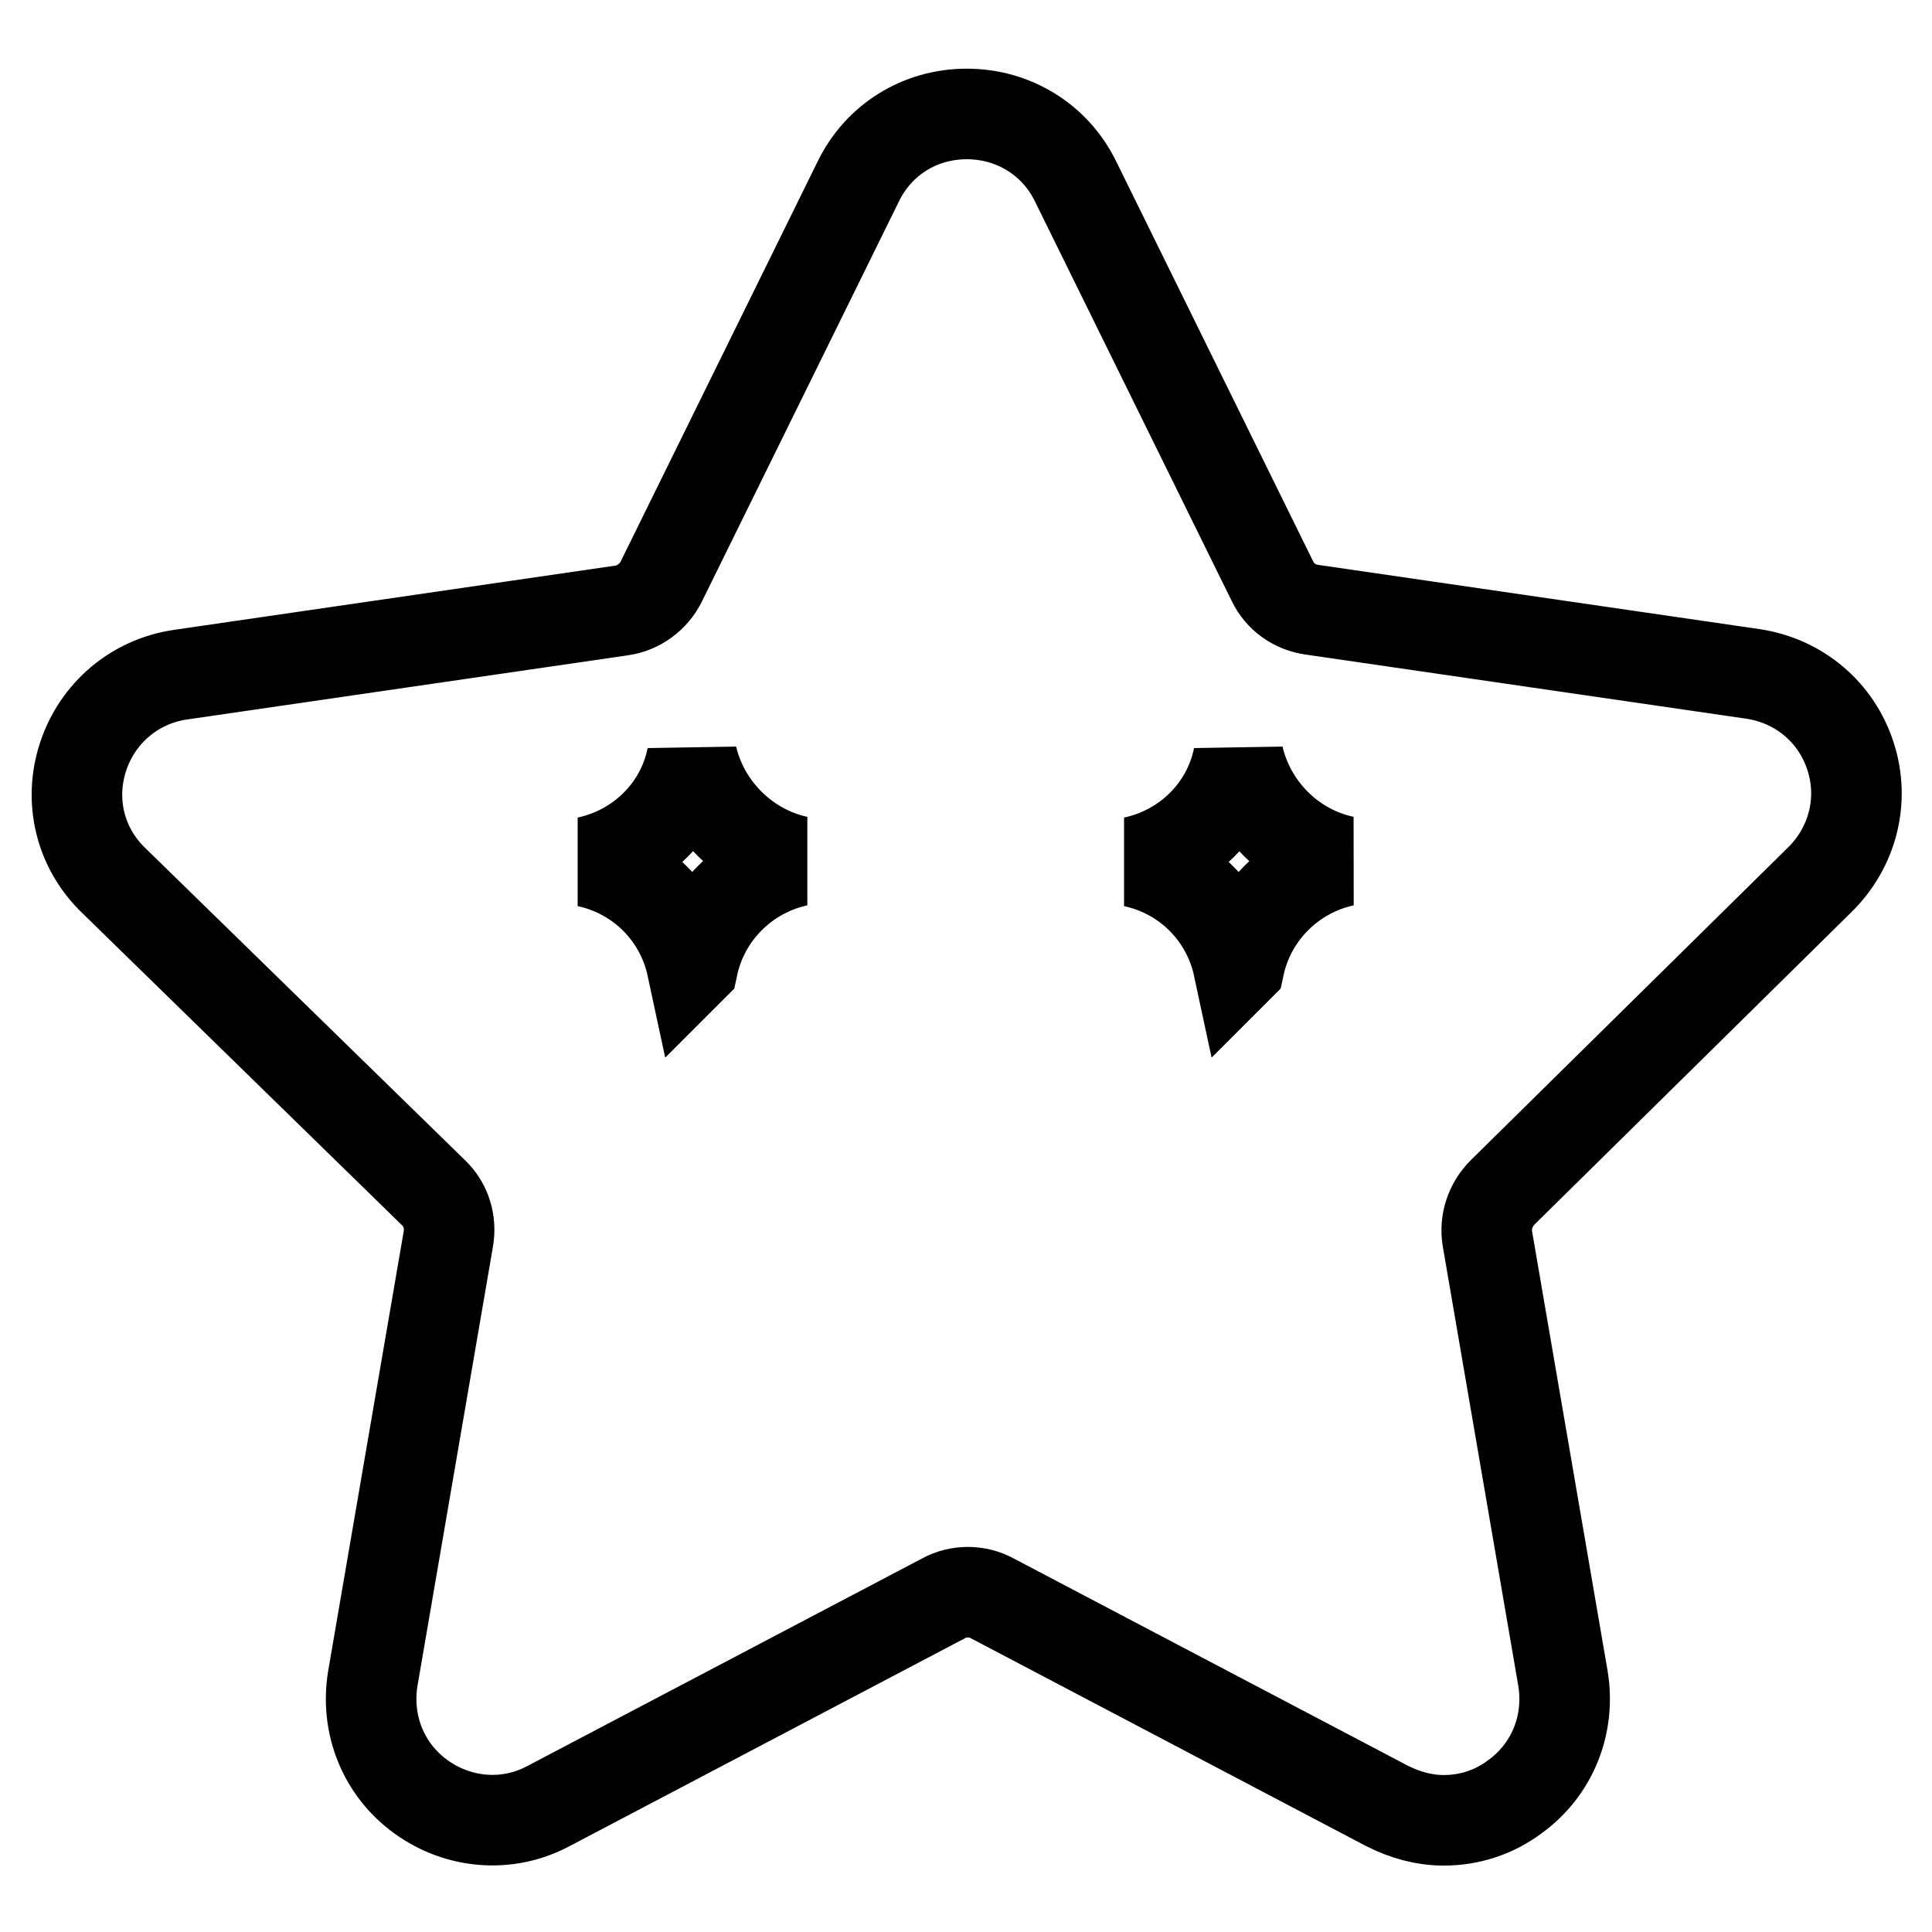
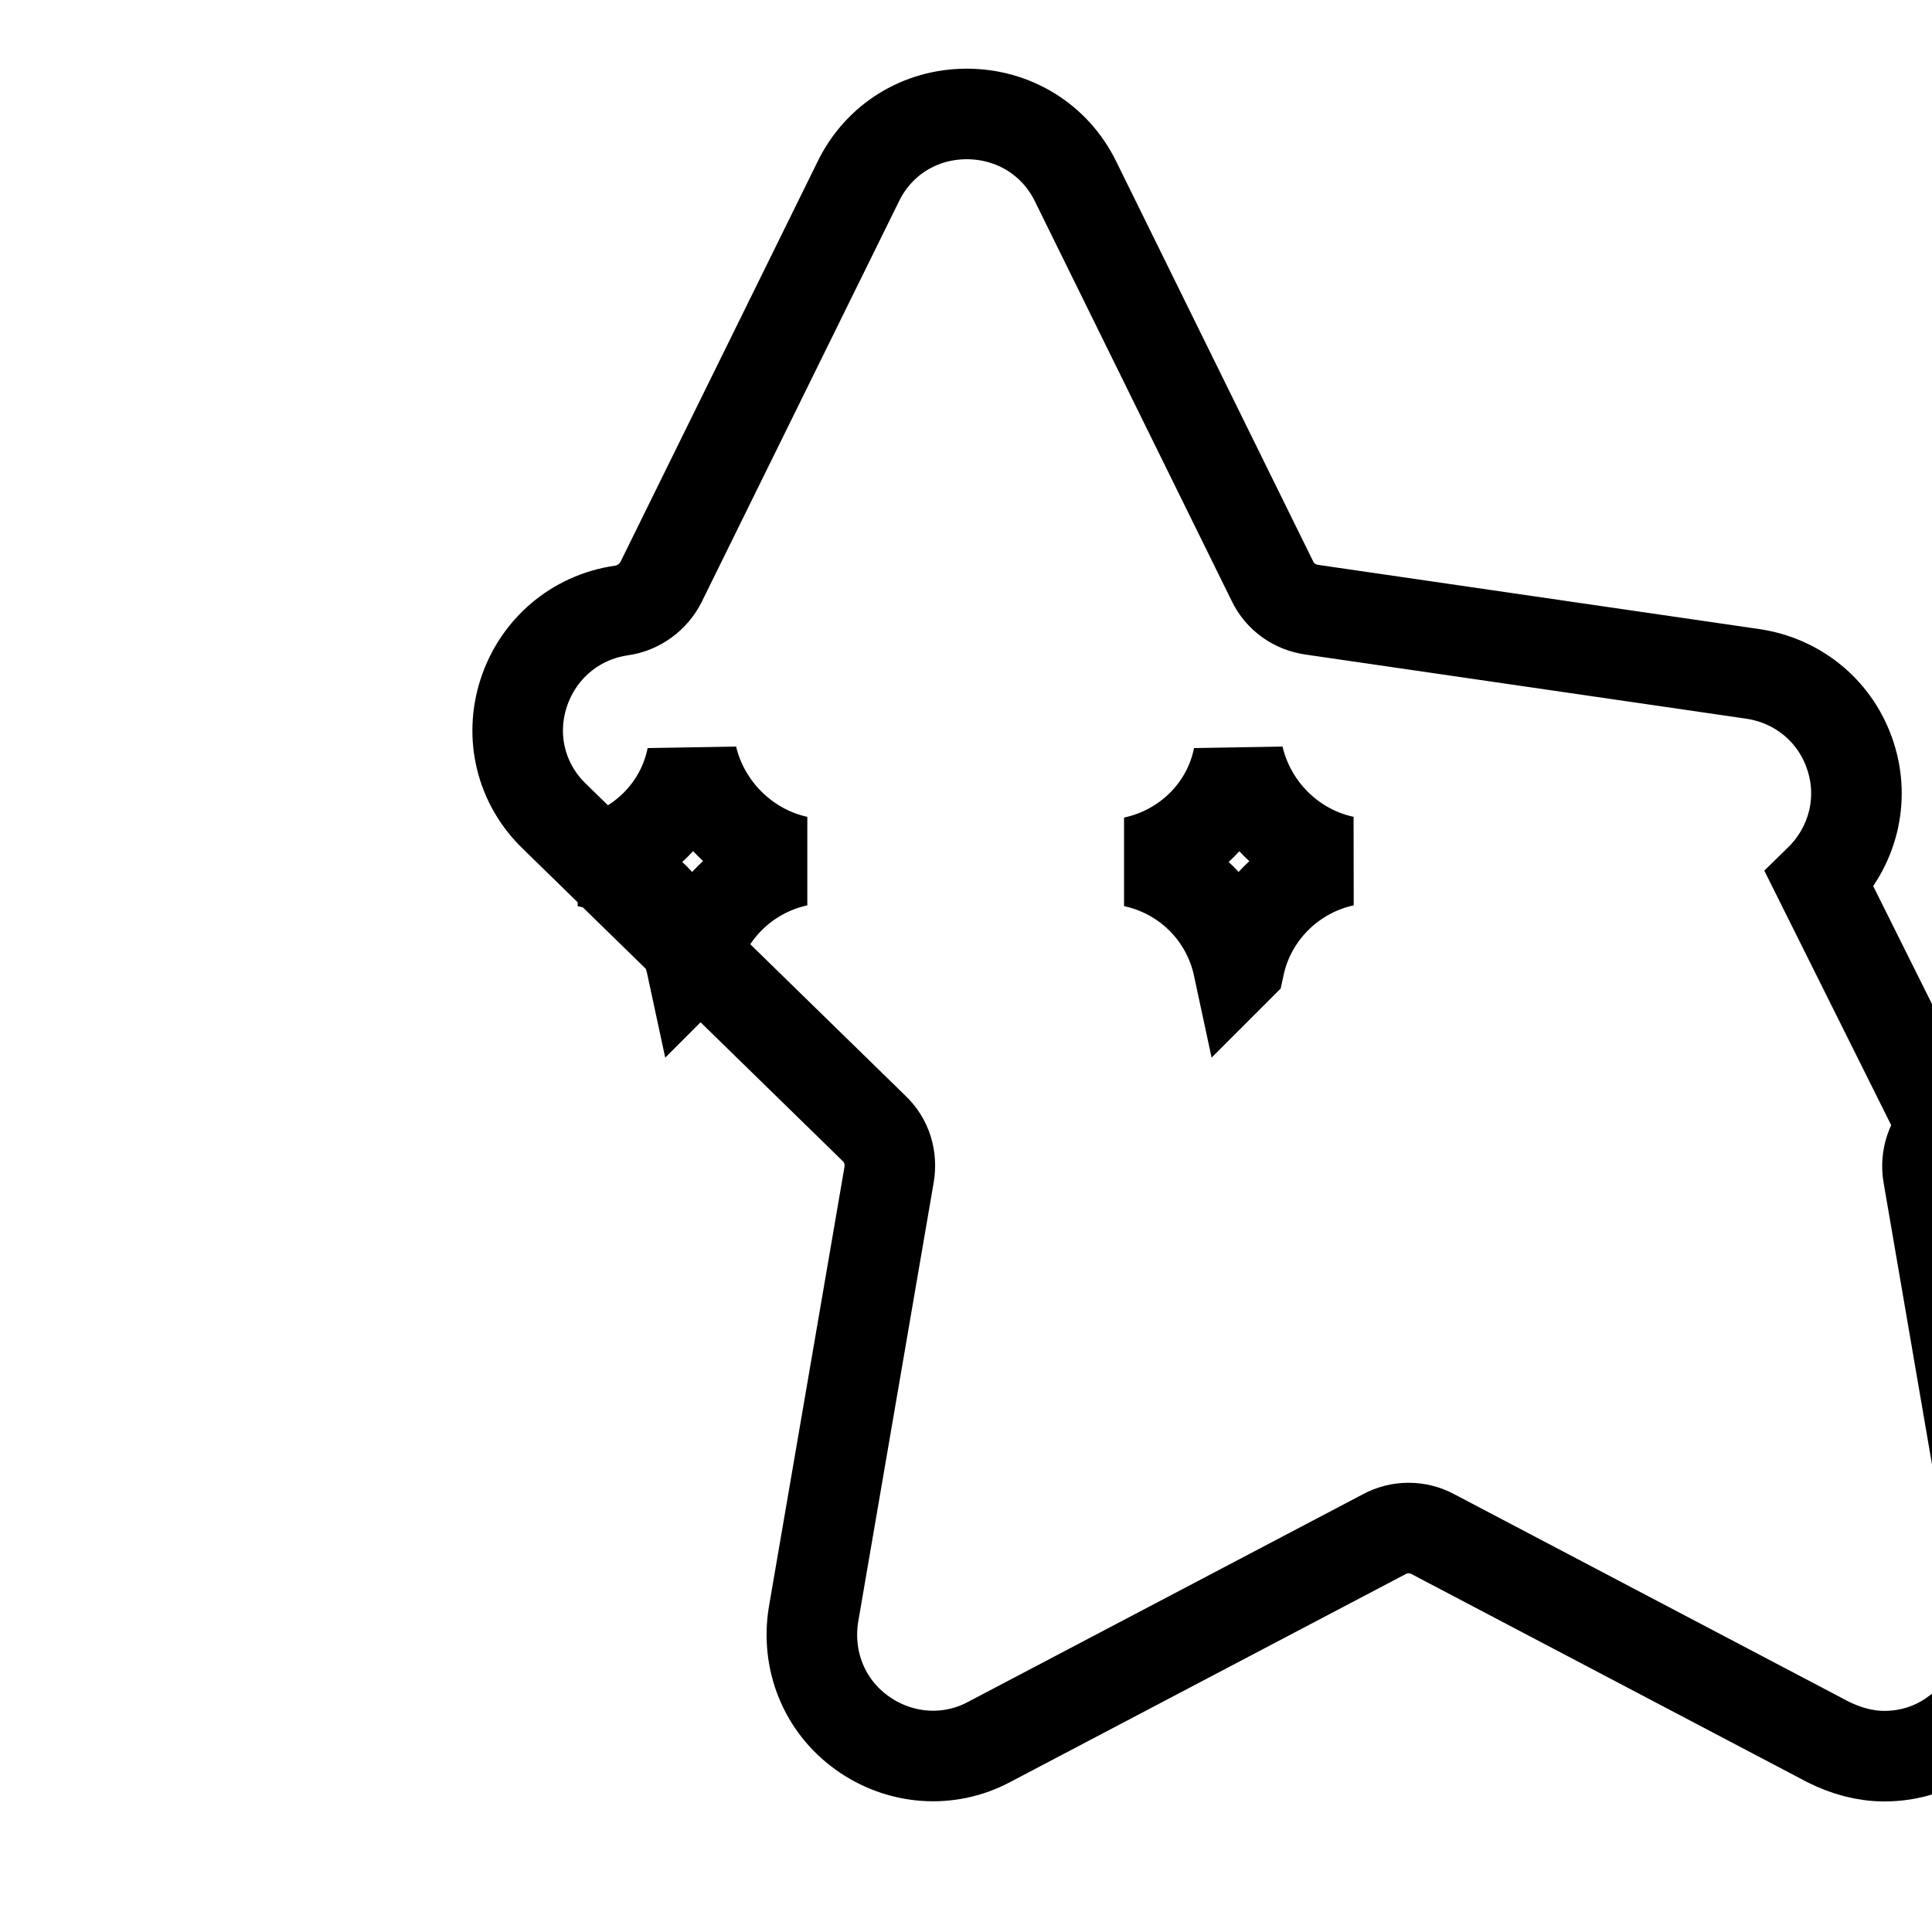
<svg xmlns="http://www.w3.org/2000/svg" version="1.1" x="0px" y="0px" viewBox="0 0 256 256" enable-background="new 0 0 256 256" xml:space="preserve">
  <g>
-     <path stroke-width="12" fill-opacity="0" stroke="#000000" d="M241.1,116.6c4.4-4.3,6-10.6,4.1-16.4c-1.9-5.9-6.9-10-12.9-10.9l-58.4-8.5c-2.3-0.3-4.3-1.7-5.3-3.8 l-26.1-53c-2.7-5.5-8.2-8.9-14.4-8.9c-6.2,0-11.7,3.4-14.4,9l-26.1,53c-1,2-3,3.5-5.3,3.8l-58.4,8.5c-6.1,0.9-11,5.1-12.9,10.9 c-1.9,5.8-0.4,12.1,4.1,16.4l42.3,41.3c1.7,1.6,2.4,3.9,2,6.2l-10,58.2c-1,6.1,1.4,12.1,6.4,15.7c5,3.6,11.5,4.1,16.9,1.2 l52.3-27.5c2-1.1,4.5-1.1,6.5,0l52.3,27.5c2.4,1.2,4.9,1.9,7.5,1.9c3.3,0,6.6-1,9.4-3.1c5-3.6,7.4-9.6,6.4-15.7l-10-58.2 c-0.4-2.3,0.4-4.6,2-6.2L241.1,116.6z M105.7,114.1c-6.9,1.5-12.4,6.9-13.9,13.9l-0.1,0.1l0,0c-1.5-7-6.9-12.4-13.9-13.9l0,0 c7-1.5,12.5-6.9,13.9-13.9l0,0l0,0C93.3,107.1,98.8,112.6,105.7,114.1L105.7,114.1L105.7,114.1z M178.1,114.1 c-6.9,1.5-12.4,6.9-13.9,13.9l-0.1,0.1l0,0c-1.5-7-6.9-12.4-13.9-13.9l0,0c7-1.5,12.5-6.9,13.9-13.9l0,0l0,0 C165.7,107.1,171.1,112.6,178.1,114.1L178.1,114.1L178.1,114.1z" />
+     <path stroke-width="12" fill-opacity="0" stroke="#000000" d="M241.1,116.6c4.4-4.3,6-10.6,4.1-16.4c-1.9-5.9-6.9-10-12.9-10.9l-58.4-8.5c-2.3-0.3-4.3-1.7-5.3-3.8 l-26.1-53c-2.7-5.5-8.2-8.9-14.4-8.9c-6.2,0-11.7,3.4-14.4,9l-26.1,53c-1,2-3,3.5-5.3,3.8c-6.1,0.9-11,5.1-12.9,10.9 c-1.9,5.8-0.4,12.1,4.1,16.4l42.3,41.3c1.7,1.6,2.4,3.9,2,6.2l-10,58.2c-1,6.1,1.4,12.1,6.4,15.7c5,3.6,11.5,4.1,16.9,1.2 l52.3-27.5c2-1.1,4.5-1.1,6.5,0l52.3,27.5c2.4,1.2,4.9,1.9,7.5,1.9c3.3,0,6.6-1,9.4-3.1c5-3.6,7.4-9.6,6.4-15.7l-10-58.2 c-0.4-2.3,0.4-4.6,2-6.2L241.1,116.6z M105.7,114.1c-6.9,1.5-12.4,6.9-13.9,13.9l-0.1,0.1l0,0c-1.5-7-6.9-12.4-13.9-13.9l0,0 c7-1.5,12.5-6.9,13.9-13.9l0,0l0,0C93.3,107.1,98.8,112.6,105.7,114.1L105.7,114.1L105.7,114.1z M178.1,114.1 c-6.9,1.5-12.4,6.9-13.9,13.9l-0.1,0.1l0,0c-1.5-7-6.9-12.4-13.9-13.9l0,0c7-1.5,12.5-6.9,13.9-13.9l0,0l0,0 C165.7,107.1,171.1,112.6,178.1,114.1L178.1,114.1L178.1,114.1z" />
  </g>
</svg>